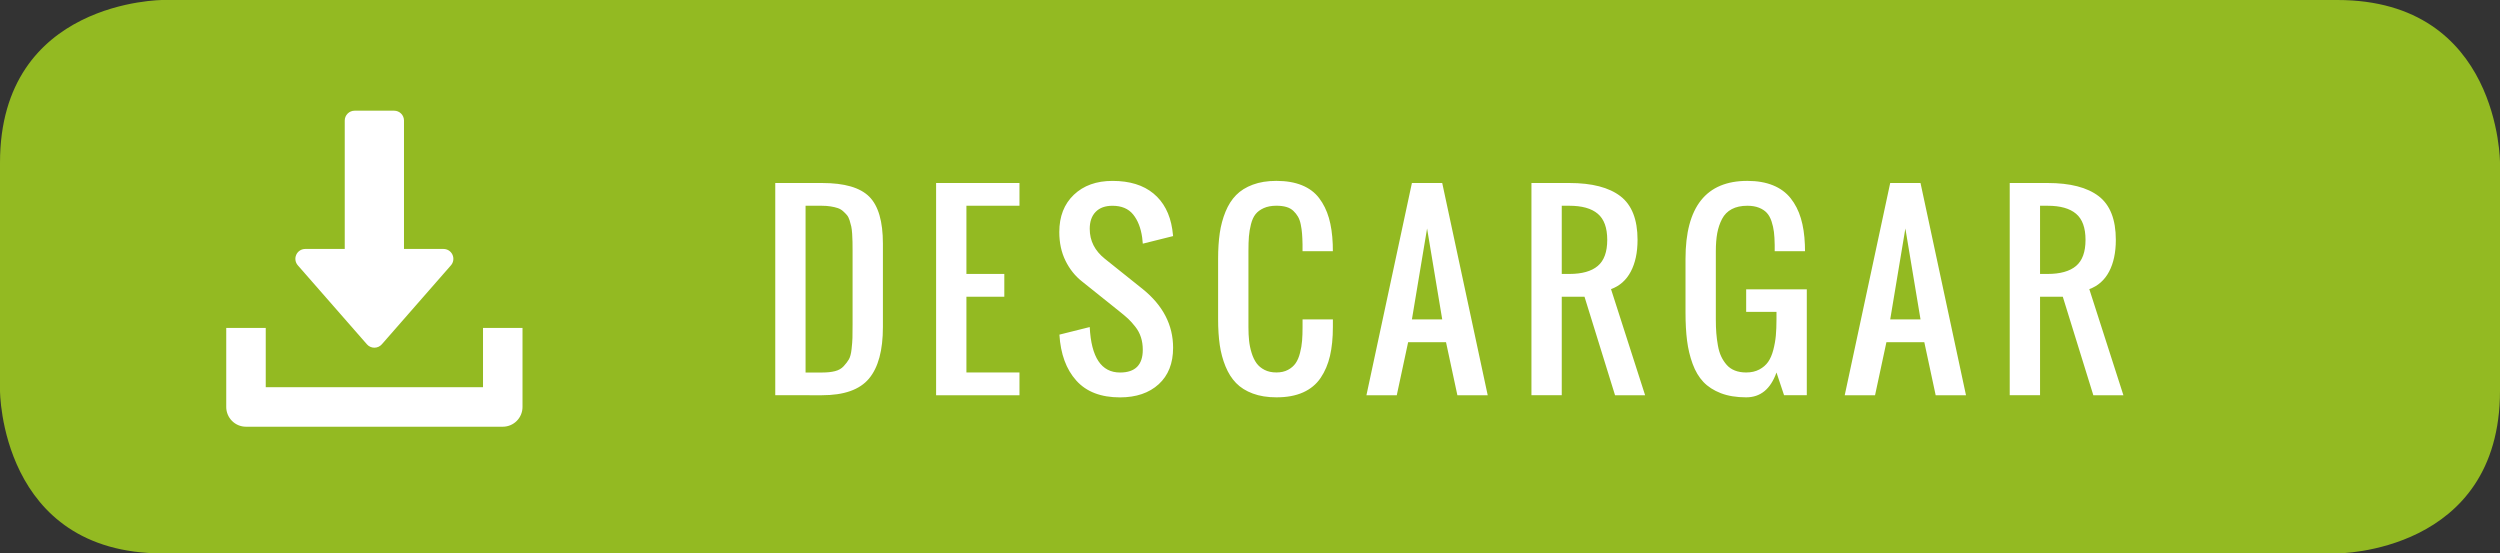
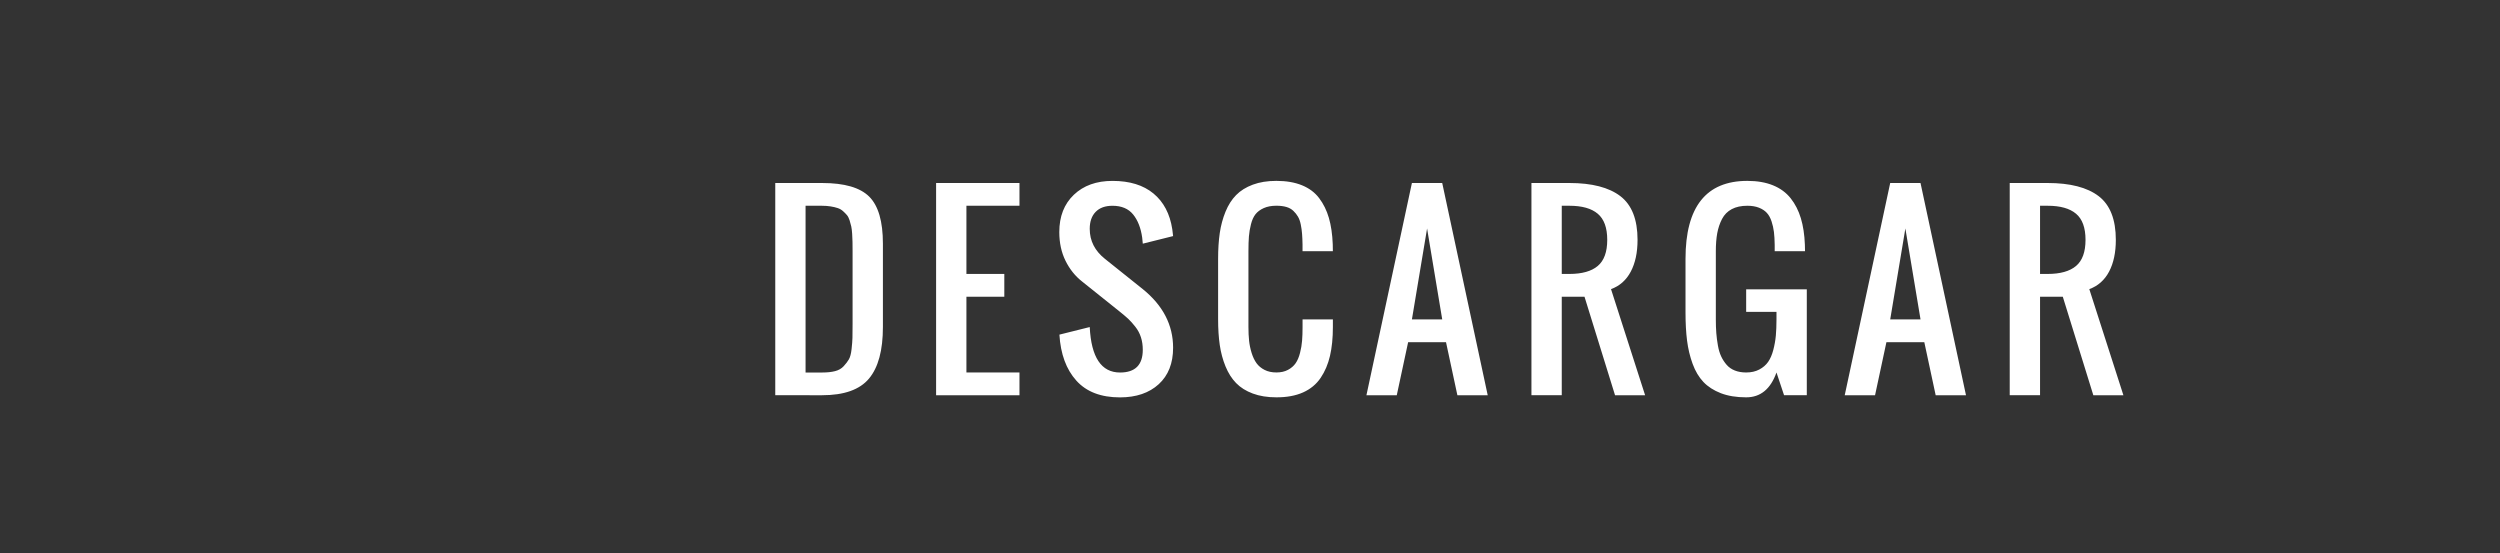
<svg xmlns="http://www.w3.org/2000/svg" xmlns:xlink="http://www.w3.org/1999/xlink" version="1.1" id="Capa_1" x="0px" y="0px" width="217.701px" height="48.19px" viewBox="0 0 217.701 48.19" enable-background="new 0 0 217.701 48.19" xml:space="preserve">
  <rect x="0" y="0" width="217.701" height="48.19" fill="#333333" stroke="none" />
  <g>
    <defs>
      <rect id="SVGID_1_" width="217.701" height="48.19" />
    </defs>
    <clipPath id="SVGID_2_">
      <use xlink:href="#SVGID_1_" overflow="visible" />
    </clipPath>
-     <path clip-path="url(#SVGID_2_)" fill="#93BA22" d="M14.173,0C14.173,0,0,0,0,14.174v19.842c0,0,0,14.174,14.173,14.174h189.354   c0,0,14.174,0,14.174-14.174V14.174c0,0,0-14.174-14.174-14.174H14.173z" />
    <path clip-path="url(#SVGID_2_)" fill="#FFFFFF" d="M177.648,34.417v-8.58h1.98l2.66,8.58h2.619l-2.97-9.24   c0.757-0.275,1.331-0.783,1.724-1.526c0.391-0.742,0.586-1.663,0.586-2.764c0-1.773-0.498-3.042-1.494-3.805   c-0.998-0.763-2.479-1.146-4.445-1.146h-3.301v18.48H177.648z M177.648,17.917h0.66c1.1,0,1.925,0.231,2.475,0.696   c0.551,0.464,0.825,1.222,0.825,2.273s-0.274,1.811-0.825,2.274c-0.55,0.464-1.375,0.695-2.475,0.695h-0.66V17.917z M163.28,34.417   l0.99-4.619h3.3l0.99,4.619h2.64l-3.96-18.48h-2.64l-3.96,18.48H163.28z M165.92,19.896l1.32,7.92h-2.64L165.92,19.896z    M154.697,32.436l0.66,1.98h1.98v-9.219h-5.28v1.959h2.64v0.66c0,0.529-0.02,1-0.056,1.412c-0.038,0.412-0.112,0.828-0.222,1.248   c-0.11,0.42-0.261,0.766-0.449,1.037c-0.189,0.271-0.445,0.492-0.769,0.664s-0.704,0.258-1.145,0.258   c-0.371,0-0.699-0.057-0.984-0.17c-0.286-0.113-0.522-0.277-0.712-0.494s-0.348-0.459-0.475-0.727   c-0.127-0.27-0.223-0.586-0.288-0.955c-0.066-0.367-0.112-0.729-0.14-1.082s-0.041-0.752-0.041-1.191v-5.94   c0-0.598,0.041-1.122,0.123-1.573c0.084-0.45,0.223-0.862,0.418-1.237c0.196-0.375,0.479-0.659,0.846-0.855s0.82-0.294,1.357-0.294   c0.391,0,0.729,0.057,1.014,0.17c0.285,0.114,0.515,0.265,0.687,0.454c0.172,0.188,0.308,0.435,0.407,0.737   s0.169,0.609,0.207,0.923c0.037,0.312,0.061,0.686,0.066,1.119v0.557h2.641c0-0.254-0.004-0.443-0.012-0.567   c-0.033-0.873-0.15-1.641-0.35-2.305c-0.199-0.663-0.495-1.243-0.887-1.738c-0.393-0.495-0.904-0.871-1.537-1.129   c-0.632-0.258-1.378-0.387-2.236-0.387c-3.59,0-5.385,2.262-5.385,6.786v4.682c0,0.92,0.045,1.736,0.135,2.443   c0.09,0.709,0.25,1.383,0.484,2.021c0.234,0.641,0.547,1.164,0.939,1.578c0.391,0.412,0.897,0.738,1.521,0.98   c0.622,0.238,1.356,0.359,2.201,0.359C153.303,34.602,154.183,33.881,154.697,32.436 M135.998,34.417v-8.58h1.98l2.66,8.58h2.619   l-2.969-9.24c0.756-0.275,1.329-0.783,1.721-1.526c0.393-0.742,0.589-1.663,0.589-2.764c0-1.773-0.499-3.042-1.495-3.805   c-0.997-0.763-2.479-1.146-4.445-1.146h-3.3v18.48H135.998z M135.998,17.917h0.66c1.1,0,1.926,0.231,2.475,0.696   c0.551,0.464,0.826,1.222,0.826,2.273s-0.275,1.811-0.826,2.274c-0.549,0.464-1.375,0.695-2.475,0.695h-0.66V17.917z    M121.631,34.417l0.99-4.619h3.299l0.99,4.619h2.641l-3.961-18.48h-2.64l-3.96,18.48H121.631z M124.271,19.896l1.319,7.92h-2.64   L124.271,19.896z M113.476,34.17c0.643-0.289,1.151-0.711,1.526-1.264c0.375-0.555,0.646-1.191,0.814-1.914   c0.168-0.723,0.252-1.561,0.252-2.516v-0.66h-2.641v0.66c0,0.453-0.012,0.854-0.041,1.195c-0.026,0.344-0.086,0.699-0.18,1.062   c-0.093,0.365-0.22,0.664-0.382,0.898c-0.161,0.232-0.383,0.426-0.665,0.576c-0.281,0.152-0.619,0.227-1.011,0.227   s-0.733-0.072-1.026-0.221c-0.292-0.148-0.526-0.342-0.701-0.582c-0.175-0.242-0.318-0.539-0.428-0.893   c-0.11-0.354-0.184-0.709-0.222-1.068c-0.038-0.357-0.056-0.756-0.056-1.195v-6.6c0-0.509,0.013-0.938,0.041-1.284   c0.027-0.347,0.088-0.703,0.18-1.067c0.093-0.364,0.225-0.654,0.397-0.871s0.411-0.394,0.716-0.531   c0.307-0.137,0.673-0.206,1.099-0.206c0.33,0,0.619,0.036,0.867,0.107c0.247,0.072,0.452,0.187,0.612,0.342   c0.162,0.153,0.297,0.322,0.402,0.505c0.107,0.182,0.188,0.411,0.243,0.686c0.056,0.275,0.093,0.541,0.112,0.799   c0.021,0.259,0.035,0.569,0.041,0.934v0.588h2.641c0-0.275-0.003-0.479-0.01-0.608c-0.034-0.873-0.146-1.637-0.335-2.29   c-0.189-0.652-0.472-1.227-0.847-1.722c-0.373-0.495-0.875-0.87-1.5-1.124s-1.367-0.382-2.228-0.382   c-0.776,0-1.461,0.11-2.052,0.33c-0.591,0.22-1.076,0.522-1.454,0.908c-0.378,0.385-0.686,0.867-0.923,1.448   c-0.237,0.581-0.404,1.201-0.5,1.861c-0.096,0.66-0.144,1.406-0.144,2.238v5.27c0,0.832,0.048,1.576,0.144,2.238   c0.096,0.658,0.263,1.279,0.5,1.861c0.237,0.58,0.545,1.064,0.923,1.453s0.863,0.693,1.454,0.912   c0.591,0.221,1.276,0.33,2.052,0.33C112.058,34.602,112.832,34.458,113.476,34.17 M100.901,33.458   c0.835-0.762,1.253-1.822,1.253-3.176c0-1.98-0.88-3.682-2.64-5.105l-3.3-2.639c-0.88-0.701-1.32-1.571-1.32-2.609   c0-0.633,0.172-1.126,0.516-1.479c0.343-0.354,0.831-0.531,1.464-0.531c0.791,0,1.39,0.253,1.8,0.758   c0.408,0.505,0.671,1.177,0.788,2.016c0.028,0.234,0.045,0.409,0.052,0.526l2.64-0.66c-0.028-0.254-0.052-0.454-0.072-0.598   c-0.206-1.341-0.751-2.377-1.635-3.109c-0.883-0.732-2.074-1.099-3.573-1.099c-1.396,0-2.516,0.403-3.362,1.207   c-0.845,0.804-1.268,1.887-1.268,3.248c0,0.935,0.18,1.769,0.541,2.501c0.361,0.731,0.844,1.336,1.449,1.809l3.3,2.641   c0.309,0.248,0.553,0.457,0.732,0.625c0.179,0.168,0.378,0.391,0.598,0.67c0.22,0.277,0.383,0.584,0.49,0.918   s0.16,0.695,0.16,1.088c0,1.318-0.66,1.979-1.98,1.979c-1.629,0-2.509-1.318-2.64-3.959l-2.64,0.66c0.103,1.691,0.593,3.025,1.47,4   c0.876,0.979,2.146,1.465,3.81,1.465C98.943,34.602,100.066,34.221,100.901,33.458 M88.776,34.417v-1.98h-4.62v-6.6h3.3v-1.98h-3.3   v-5.939h4.62v-1.98h-7.26v18.48H88.776z M70.149,17.917h1.402c0.289,0,0.55,0.019,0.784,0.057c0.233,0.038,0.438,0.086,0.613,0.145   c0.176,0.059,0.33,0.147,0.464,0.268c0.135,0.121,0.248,0.236,0.341,0.346c0.093,0.11,0.17,0.264,0.232,0.459   c0.062,0.196,0.11,0.373,0.144,0.531s0.06,0.373,0.078,0.645c0.017,0.271,0.027,0.507,0.03,0.707   c0.004,0.198,0.006,0.467,0.006,0.804v5.94v0.402c0,0.543-0.004,0.943-0.011,1.201s-0.032,0.586-0.077,0.984   s-0.122,0.693-0.232,0.883c-0.11,0.188-0.261,0.389-0.454,0.598c-0.192,0.209-0.443,0.354-0.753,0.432   c-0.309,0.08-0.68,0.119-1.113,0.119h-1.454V17.917z M71.583,34.417c1.918,0,3.281-0.482,4.089-1.449   c0.808-0.965,1.212-2.463,1.212-4.49v-7.26c0-1.938-0.397-3.303-1.191-4.094c-0.795-0.791-2.158-1.187-4.089-1.187h-4.094v18.48   H71.583z" />
-     <path clip-path="url(#SVGID_2_)" fill="#FFFFFF" d="M39.403,22.183c-0.139-0.309-0.445-0.504-0.783-0.504h-3.44V10.498   c0-0.475-0.385-0.859-0.86-0.859h-3.44c-0.474,0-0.86,0.385-0.86,0.859v11.181h-3.44c-0.337,0-0.643,0.197-0.782,0.504   c-0.141,0.308-0.086,0.667,0.136,0.922l6.02,6.88c0.163,0.186,0.399,0.293,0.646,0.293c0.248,0,0.484-0.107,0.647-0.293l6.02-6.88   C39.491,22.852,39.542,22.49,39.403,22.183" />
-     <path clip-path="url(#SVGID_2_)" fill="#FFFFFF" d="M42.061,28.559v5.158h-18.92v-5.158h-3.44v6.879   c0,0.951,0.771,1.721,1.72,1.721h22.36c0.951,0,1.72-0.77,1.72-1.721v-6.879H42.061z" />
  </g>
</svg>